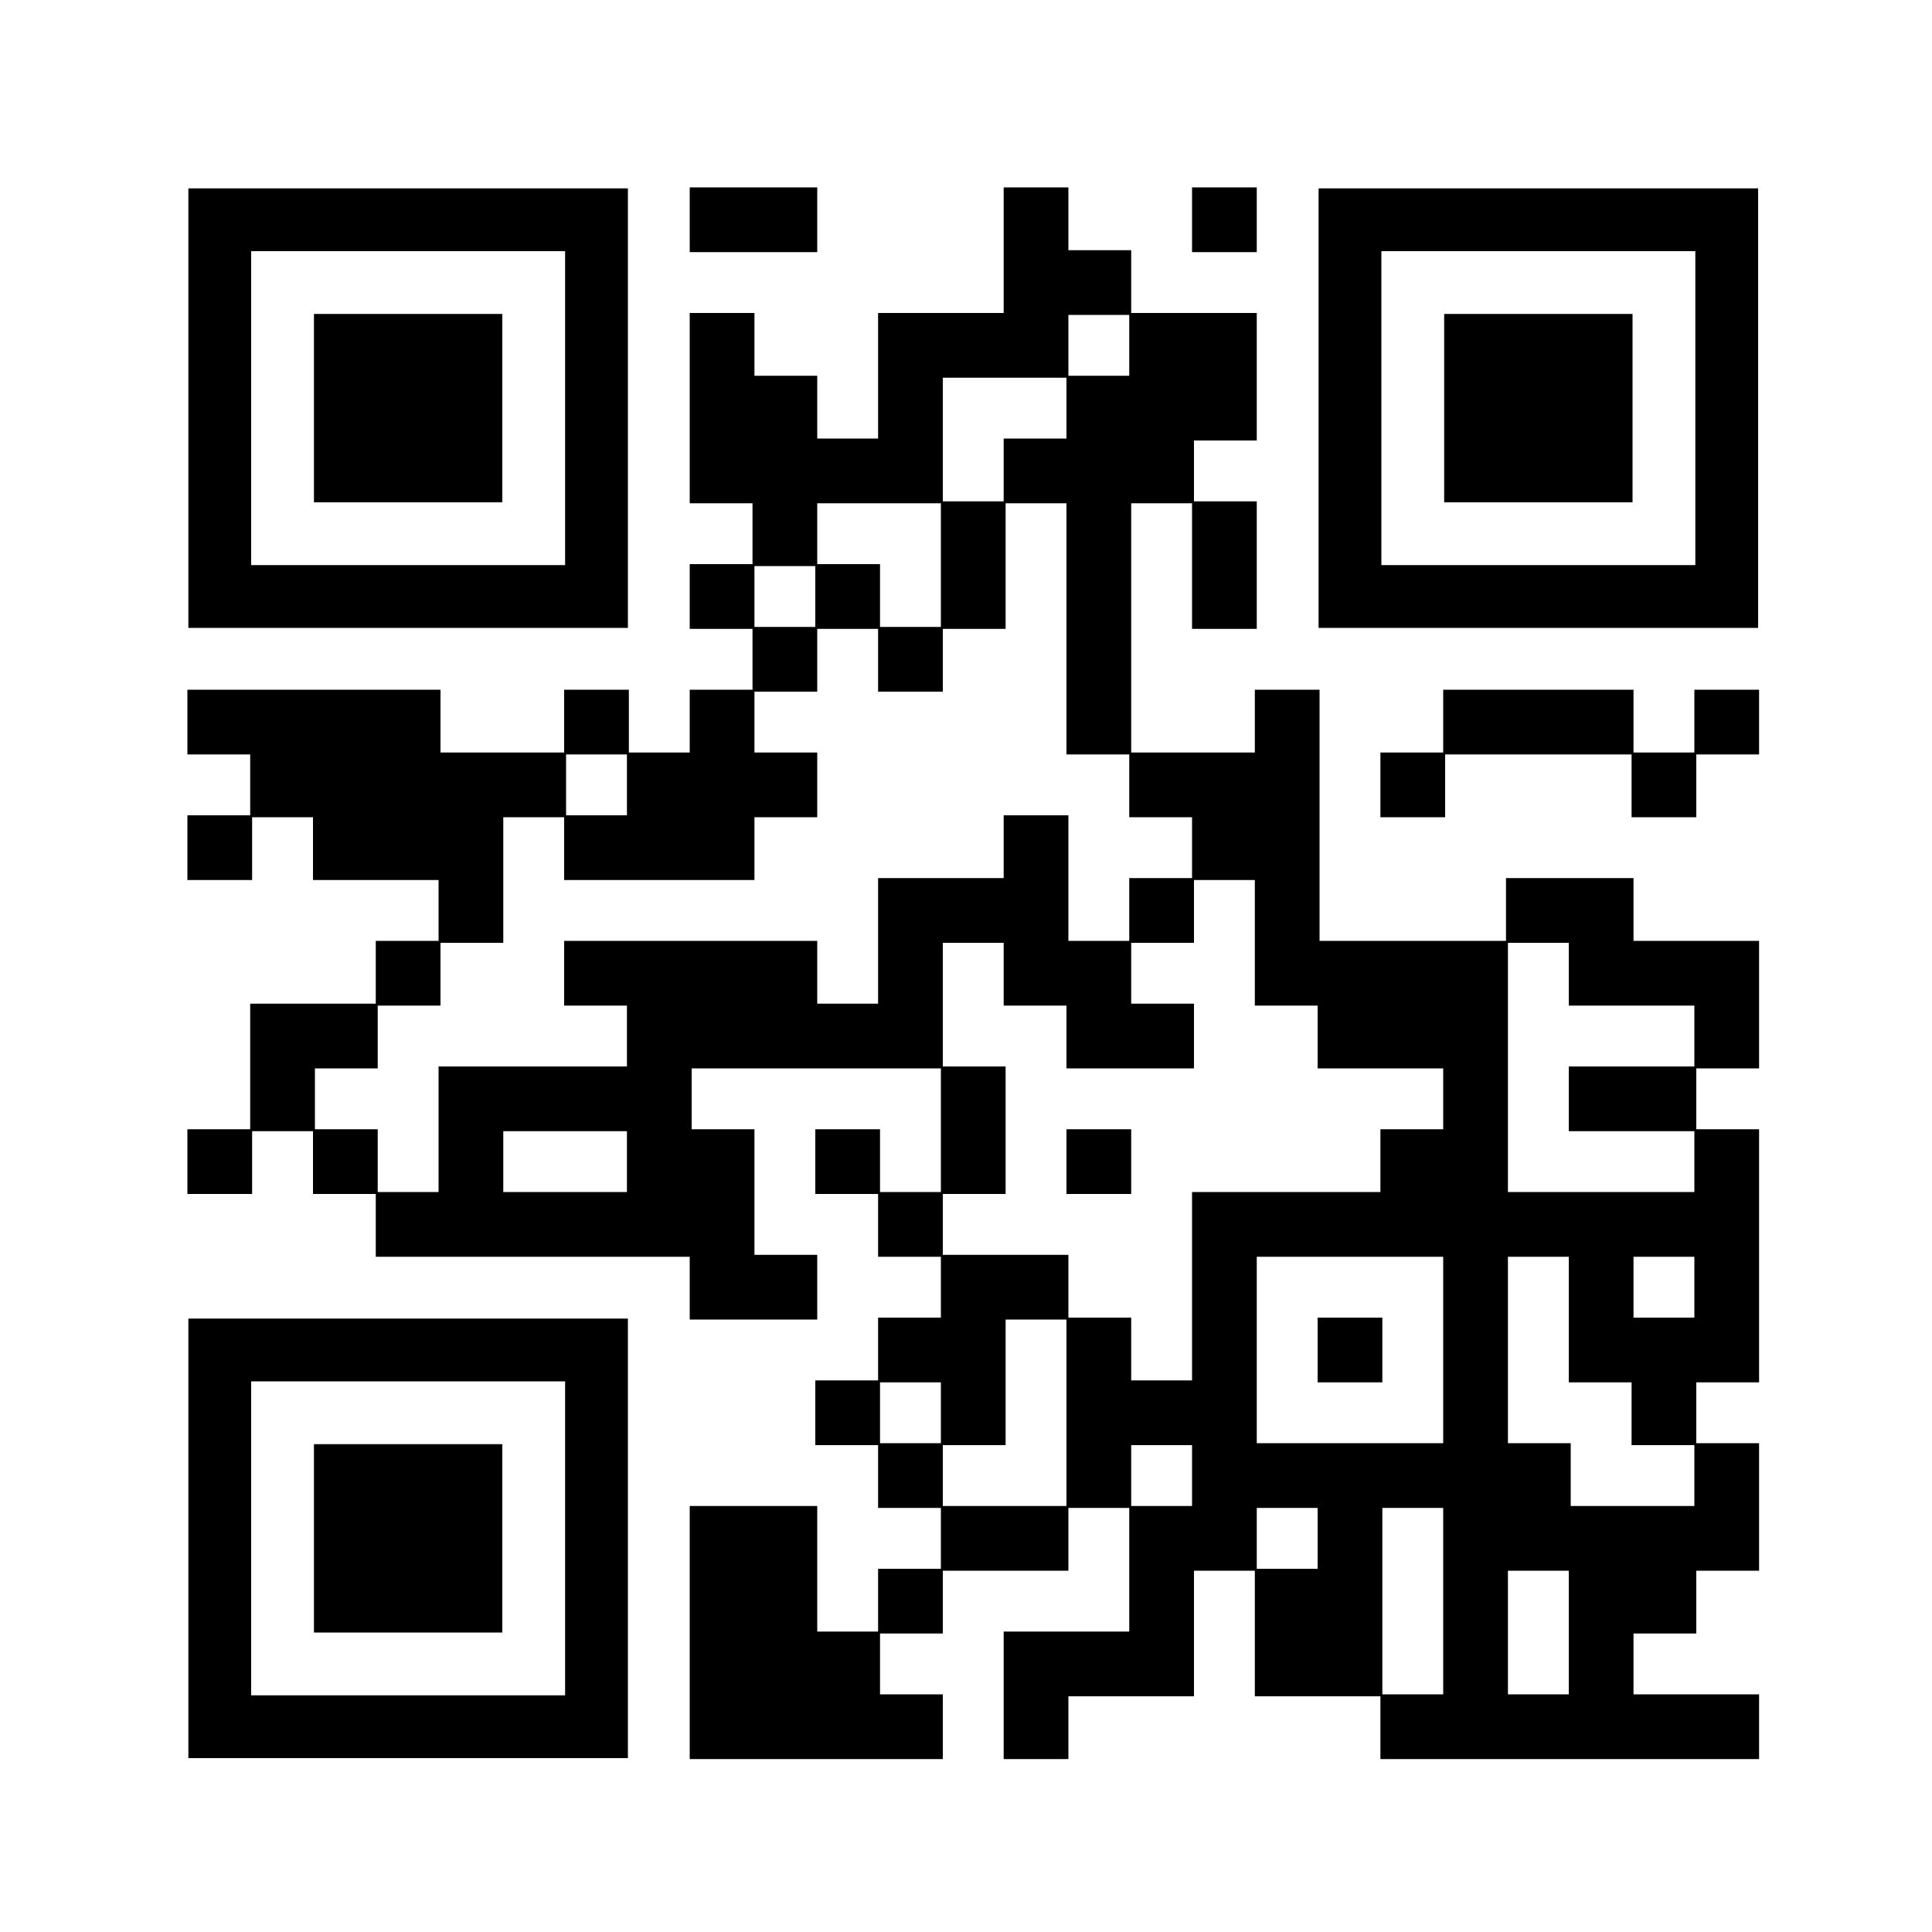
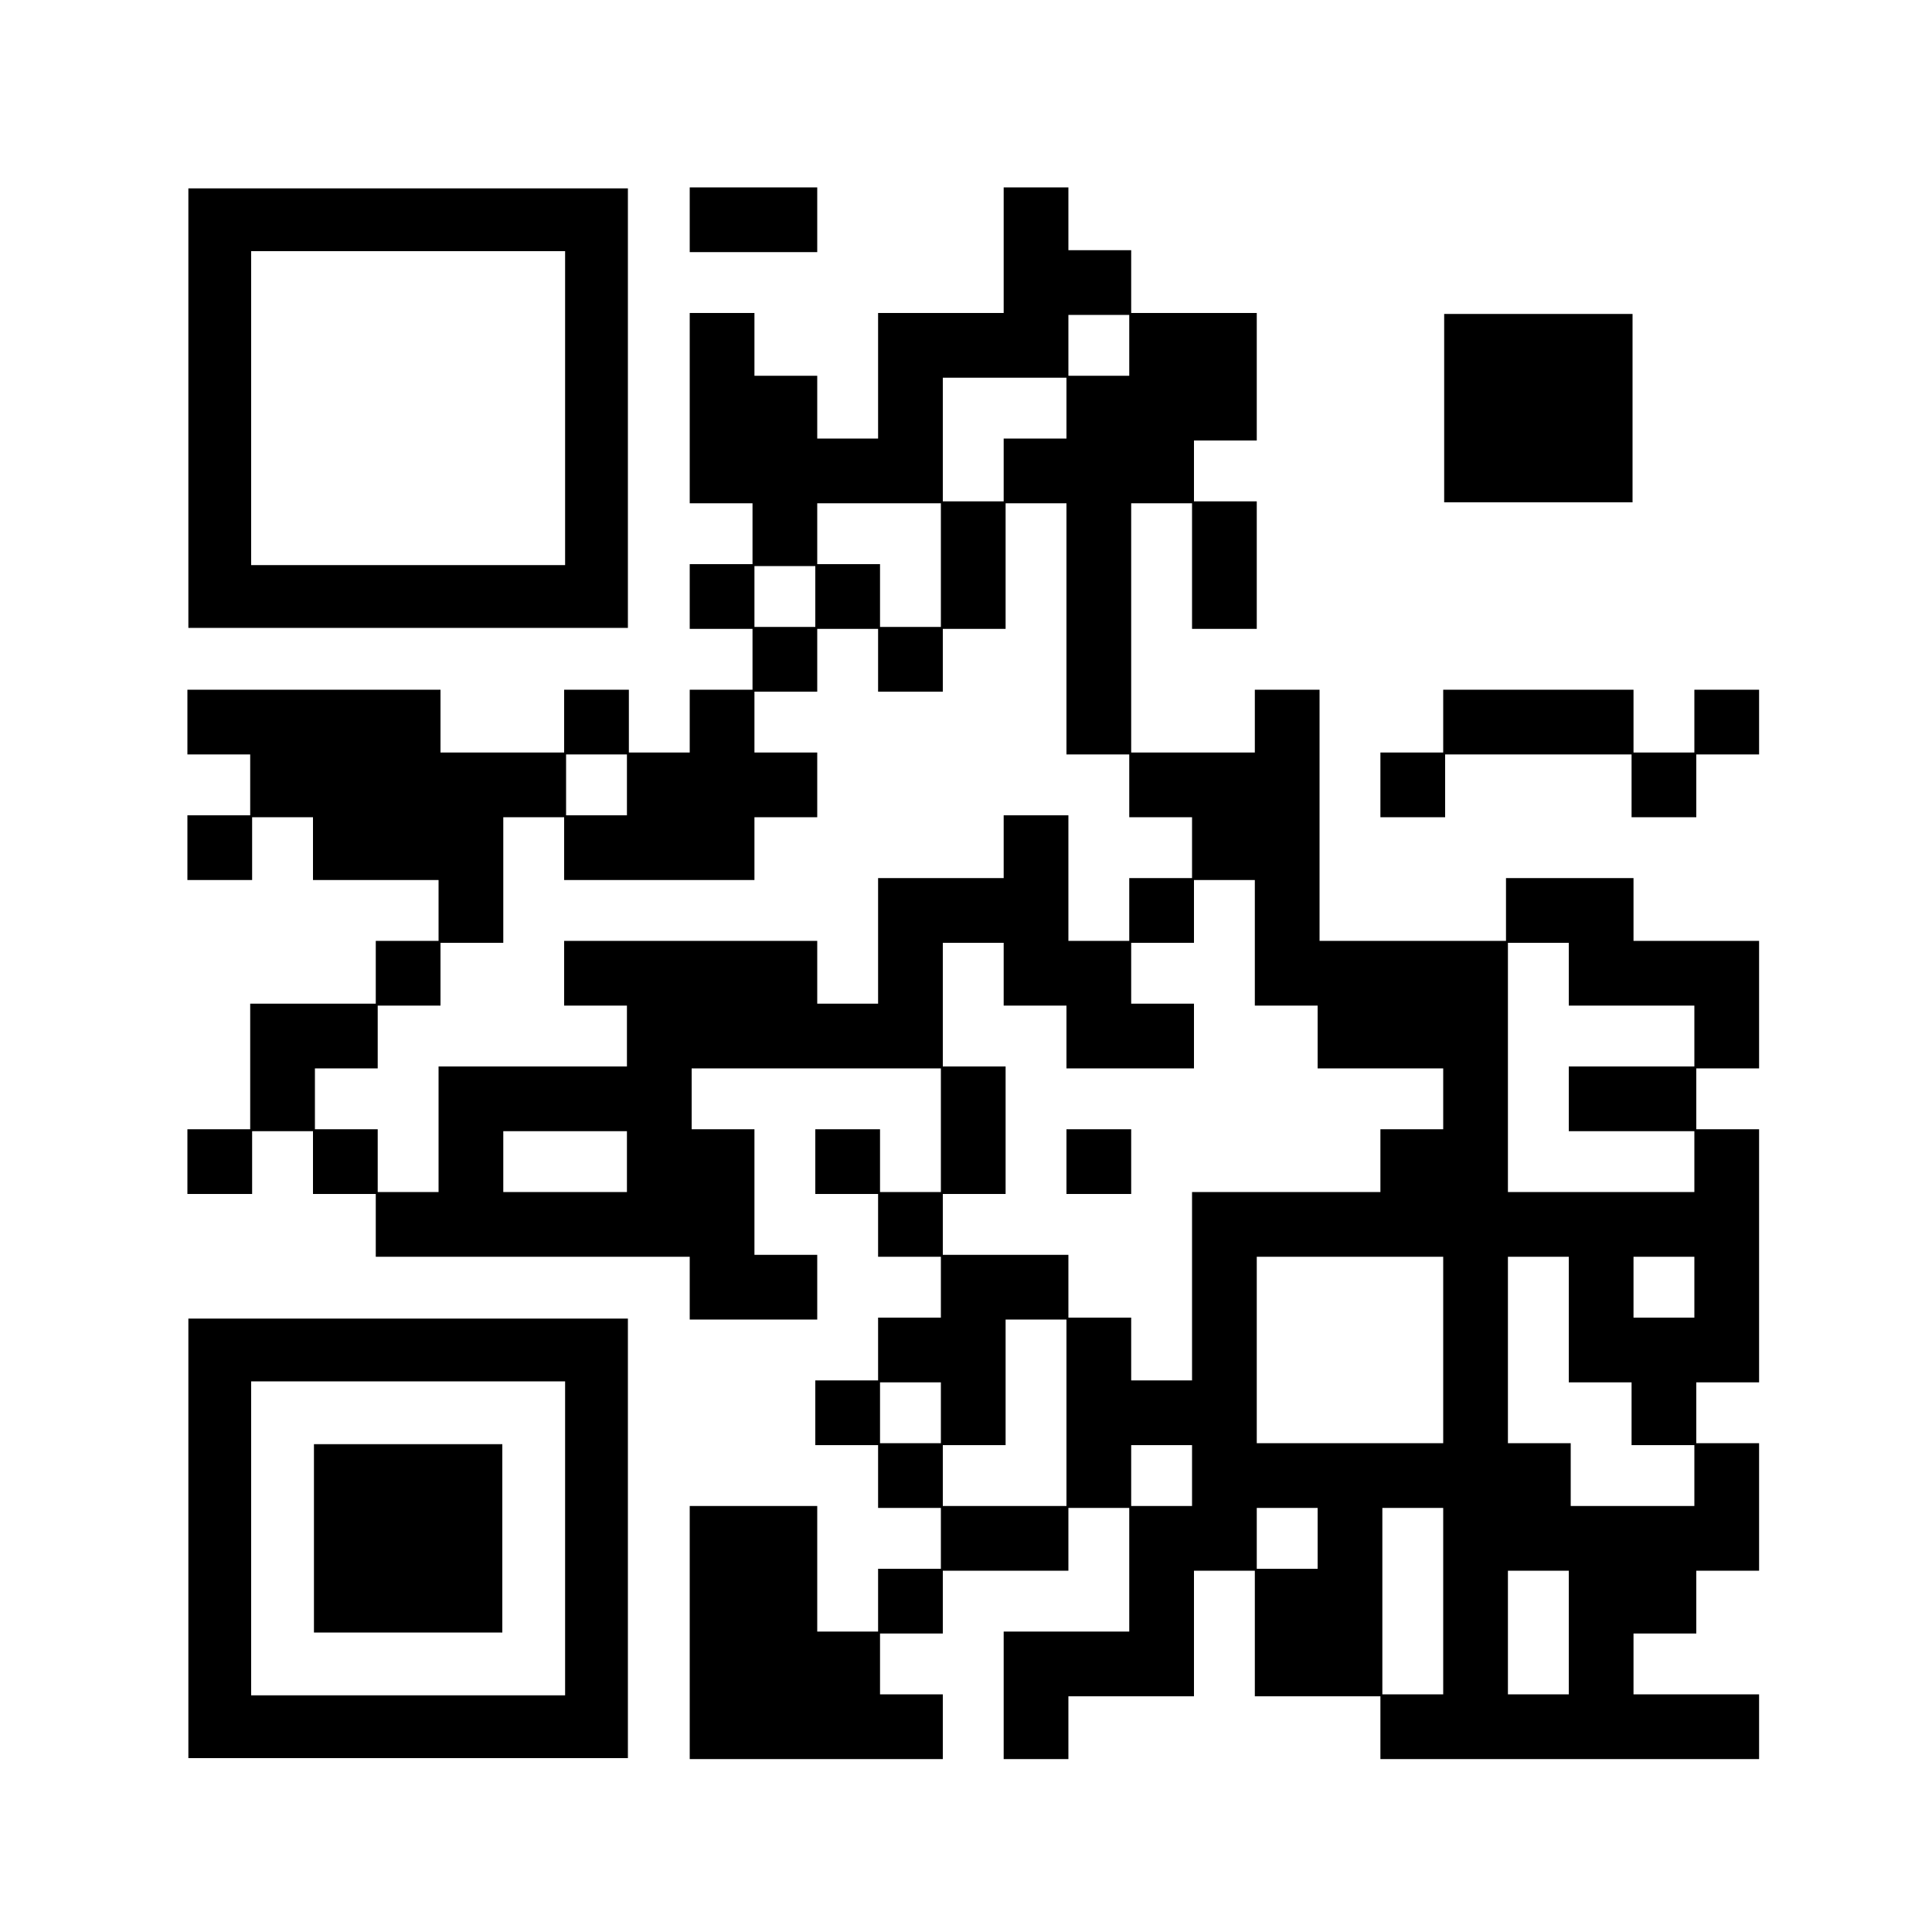
<svg xmlns="http://www.w3.org/2000/svg" version="1.0" width="100mm" height="100mm" viewBox="0 0 2000 2000" preserveAspectRatio="xMidYMid meet">
  <g transform="translate(0,2000) scale(0.1,-0.1)" fill="#000000" stroke="none">
    <path d="M7140 17725 l0 -335 660 0 660 0 0 335 0 335 -660 0 -660 0 0 -335z" />
    <path d="M10390 17410 l0 -650 -650 0 -650 0 0 -650 0 -650 -315 0 -315 0 0 325 0 325 -325 0 -325 0 0 325 0 325 -335 0 -335 0 0 -985 0 -985 325 0 325 0 0 -315 0 -315 -325 0 -325 0 0 -335 0 -335 325 0 325 0 0 -315 0 -315 -325 0 -325 0 0 -325 0 -325 -315 0 -315 0 0 325 0 325 -335 0 -335 0 0 -325 0 -325 -640 0 -640 0 0 325 0 325 -1310 0 -1310 0 0 -335 0 -335 325 0 325 0 0 -315 0 -315 -325 0 -325 0 0 -335 0 -335 335 0 335 0 0 325 0 325 315 0 315 0 0 -325 0 -325 650 0 650 0 0 -315 0 -315 -325 0 -325 0 0 -325 0 -325 -650 0 -650 0 0 -650 0 -650 -325 0 -325 0 0 -335 0 -335 335 0 335 0 0 325 0 325 315 0 315 0 0 -325 0 -325 325 0 325 0 0 -325 0 -325 1625 0 1625 0 0 -325 0 -325 660 0 660 0 0 335 0 335 -325 0 -325 0 0 650 0 650 -325 0 -325 0 0 315 0 315 1290 0 1290 0 0 -640 0 -640 -315 0 -315 0 0 325 0 325 -335 0 -335 0 0 -335 0 -335 325 0 325 0 0 -325 0 -325 325 0 325 0 0 -315 0 -315 -325 0 -325 0 0 -325 0 -325 -325 0 -325 0 0 -335 0 -335 325 0 325 0 0 -325 0 -325 325 0 325 0 0 -315 0 -315 -325 0 -325 0 0 -325 0 -325 -315 0 -315 0 0 650 0 650 -660 0 -660 0 0 -1310 0 -1310 1310 0 1310 0 0 335 0 335 -325 0 -325 0 0 315 0 315 325 0 325 0 0 325 0 325 650 0 650 0 0 325 0 325 315 0 315 0 0 -640 0 -640 -650 0 -650 0 0 -660 0 -660 335 0 335 0 0 325 0 325 650 0 650 0 0 650 0 650 315 0 315 0 0 -650 0 -650 650 0 650 0 0 -325 0 -325 1960 0 1960 0 0 335 0 335 -650 0 -650 0 0 315 0 315 325 0 325 0 0 325 0 325 325 0 325 0 0 660 0 660 -325 0 -325 0 0 315 0 315 325 0 325 0 0 1310 0 1310 -325 0 -325 0 0 315 0 315 325 0 325 0 0 660 0 660 -650 0 -650 0 0 325 0 325 -660 0 -660 0 0 -325 0 -325 -965 0 -965 0 0 1300 0 1300 -335 0 -335 0 0 -325 0 -325 -640 0 -640 0 0 1290 0 1290 315 0 315 0 0 -650 0 -650 335 0 335 0 0 660 0 660 -325 0 -325 0 0 315 0 315 325 0 325 0 0 660 0 660 -650 0 -650 0 0 325 0 325 -325 0 -325 0 0 325 0 325 -335 0 -335 0 0 -650z m1300 -985 l0 -315 -315 0 -315 0 0 315 0 315 315 0 315 0 0 -315z m-650 -650 l0 -315 -325 0 -325 0 0 -325 0 -325 -315 0 -315 0 0 640 0 640 640 0 640 0 0 -315z m-1300 -1625 l0 -640 -315 0 -315 0 0 325 0 325 -325 0 -325 0 0 315 0 315 640 0 640 0 0 -640z m1300 -660 l0 -1300 325 0 325 0 0 -325 0 -325 325 0 325 0 0 -315 0 -315 -325 0 -325 0 0 -325 0 -325 -315 0 -315 0 0 650 0 650 -335 0 -335 0 0 -325 0 -325 -650 0 -650 0 0 -650 0 -650 -315 0 -315 0 0 325 0 325 -1310 0 -1310 0 0 -335 0 -335 325 0 325 0 0 -315 0 -315 -975 0 -975 0 0 -650 0 -650 -315 0 -315 0 0 325 0 325 -325 0 -325 0 0 315 0 315 325 0 325 0 0 325 0 325 325 0 325 0 0 325 0 325 325 0 325 0 0 650 0 650 315 0 315 0 0 -325 0 -325 985 0 985 0 0 325 0 325 325 0 325 0 0 335 0 335 -325 0 -325 0 0 315 0 315 325 0 325 0 0 325 0 325 315 0 315 0 0 -325 0 -325 335 0 335 0 0 325 0 325 325 0 325 0 0 650 0 650 315 0 315 0 0 -1300z m-2600 335 l0 -315 -315 0 -315 0 0 315 0 315 315 0 315 0 0 -315z m-1950 -1950 l0 -315 -315 0 -315 0 0 315 0 315 315 0 315 0 0 -315z m6500 -1635 l0 -650 325 0 325 0 0 -325 0 -325 650 0 650 0 0 -315 0 -315 -325 0 -325 0 0 -325 0 -325 -975 0 -975 0 0 -975 0 -975 -315 0 -315 0 0 325 0 325 -325 0 -325 0 0 325 0 325 -650 0 -650 0 0 315 0 315 325 0 325 0 0 660 0 660 -325 0 -325 0 0 640 0 640 315 0 315 0 0 -325 0 -325 325 0 325 0 0 -325 0 -325 660 0 660 0 0 335 0 335 -325 0 -325 0 0 315 0 315 325 0 325 0 0 325 0 325 315 0 315 0 0 -650z m3250 -325 l0 -325 650 0 650 0 0 -315 0 -315 -650 0 -650 0 0 -335 0 -335 650 0 650 0 0 -315 0 -315 -965 0 -965 0 0 1290 0 1290 315 0 315 0 0 -325z m-9750 -1940 l0 -315 -640 0 -640 0 0 315 0 315 640 0 640 0 0 -315z m8450 -1950 l0 -965 -965 0 -965 0 0 965 0 965 965 0 965 0 0 -965z m1300 315 l0 -650 325 0 325 0 0 -325 0 -325 325 0 325 0 0 -315 0 -315 -640 0 -640 0 0 325 0 325 -325 0 -325 0 0 965 0 965 315 0 315 0 0 -650z m1300 335 l0 -315 -315 0 -315 0 0 315 0 315 315 0 315 0 0 -315z m-6500 -1300 l0 -965 -640 0 -640 0 0 315 0 315 325 0 325 0 0 650 0 650 315 0 315 0 0 -965z m-1300 0 l0 -315 -315 0 -315 0 0 315 0 315 315 0 315 0 0 -315z m2600 -650 l0 -315 -315 0 -315 0 0 315 0 315 315 0 315 0 0 -315z m1300 -650 l0 -315 -315 0 -315 0 0 315 0 315 315 0 315 0 0 -315z m1300 -650 l0 -965 -315 0 -315 0 0 965 0 965 315 0 315 0 0 -965z m1300 -325 l0 -640 -315 0 -315 0 0 640 0 640 315 0 315 0 0 -640z" />
    <path d="M11040 7975 l0 -335 335 0 335 0 0 335 0 335 -335 0 -335 0 0 -335z" />
-     <path d="M13640 6025 l0 -335 335 0 335 0 0 335 0 335 -335 0 -335 0 0 -335z" />
-     <path d="M12340 17725 l0 -335 335 0 335 0 0 335 0 335 -335 0 -335 0 0 -335z" />
    <path d="M1950 15775 l0 -2275 2275 0 2275 0 0 2275 0 2275 -2275 0 -2275 0 0 -2275z m3900 0 l0 -1625 -1625 0 -1625 0 0 1625 0 1625 1625 0 1625 0 0 -1625z" />
-     <path d="M3250 15775 l0 -975 975 0 975 0 0 975 0 975 -975 0 -975 0 0 -975z" />
-     <path d="M13650 15775 l0 -2275 2275 0 2275 0 0 2275 0 2275 -2275 0 -2275 0 0 -2275z m3900 0 l0 -1625 -1625 0 -1625 0 0 1625 0 1625 1625 0 1625 0 0 -1625z" />
    <path d="M14950 15775 l0 -975 975 0 975 0 0 975 0 975 -975 0 -975 0 0 -975z" />
-     <path d="M14940 12535 l0 -325 -325 0 -325 0 0 -335 0 -335 335 0 335 0 0 325 0 325 965 0 965 0 0 -325 0 -325 335 0 335 0 0 325 0 325 325 0 325 0 0 335 0 335 -335 0 -335 0 0 -325 0 -325 -315 0 -315 0 0 325 0 325 -985 0 -985 0 0 -325z" />
+     <path d="M14940 12535 l0 -325 -325 0 -325 0 0 -335 0 -335 335 0 335 0 0 325 0 325 965 0 965 0 0 -325 0 -325 335 0 335 0 0 325 0 325 325 0 325 0 0 335 0 335 -335 0 -335 0 0 -325 0 -325 -315 0 -315 0 0 325 0 325 -985 0 -985 0 0 -325" />
    <path d="M1950 4075 l0 -2275 2275 0 2275 0 0 2275 0 2275 -2275 0 -2275 0 0 -2275z m3900 0 l0 -1625 -1625 0 -1625 0 0 1625 0 1625 1625 0 1625 0 0 -1625z" />
    <path d="M3250 4075 l0 -975 975 0 975 0 0 975 0 975 -975 0 -975 0 0 -975z" />
  </g>
</svg>